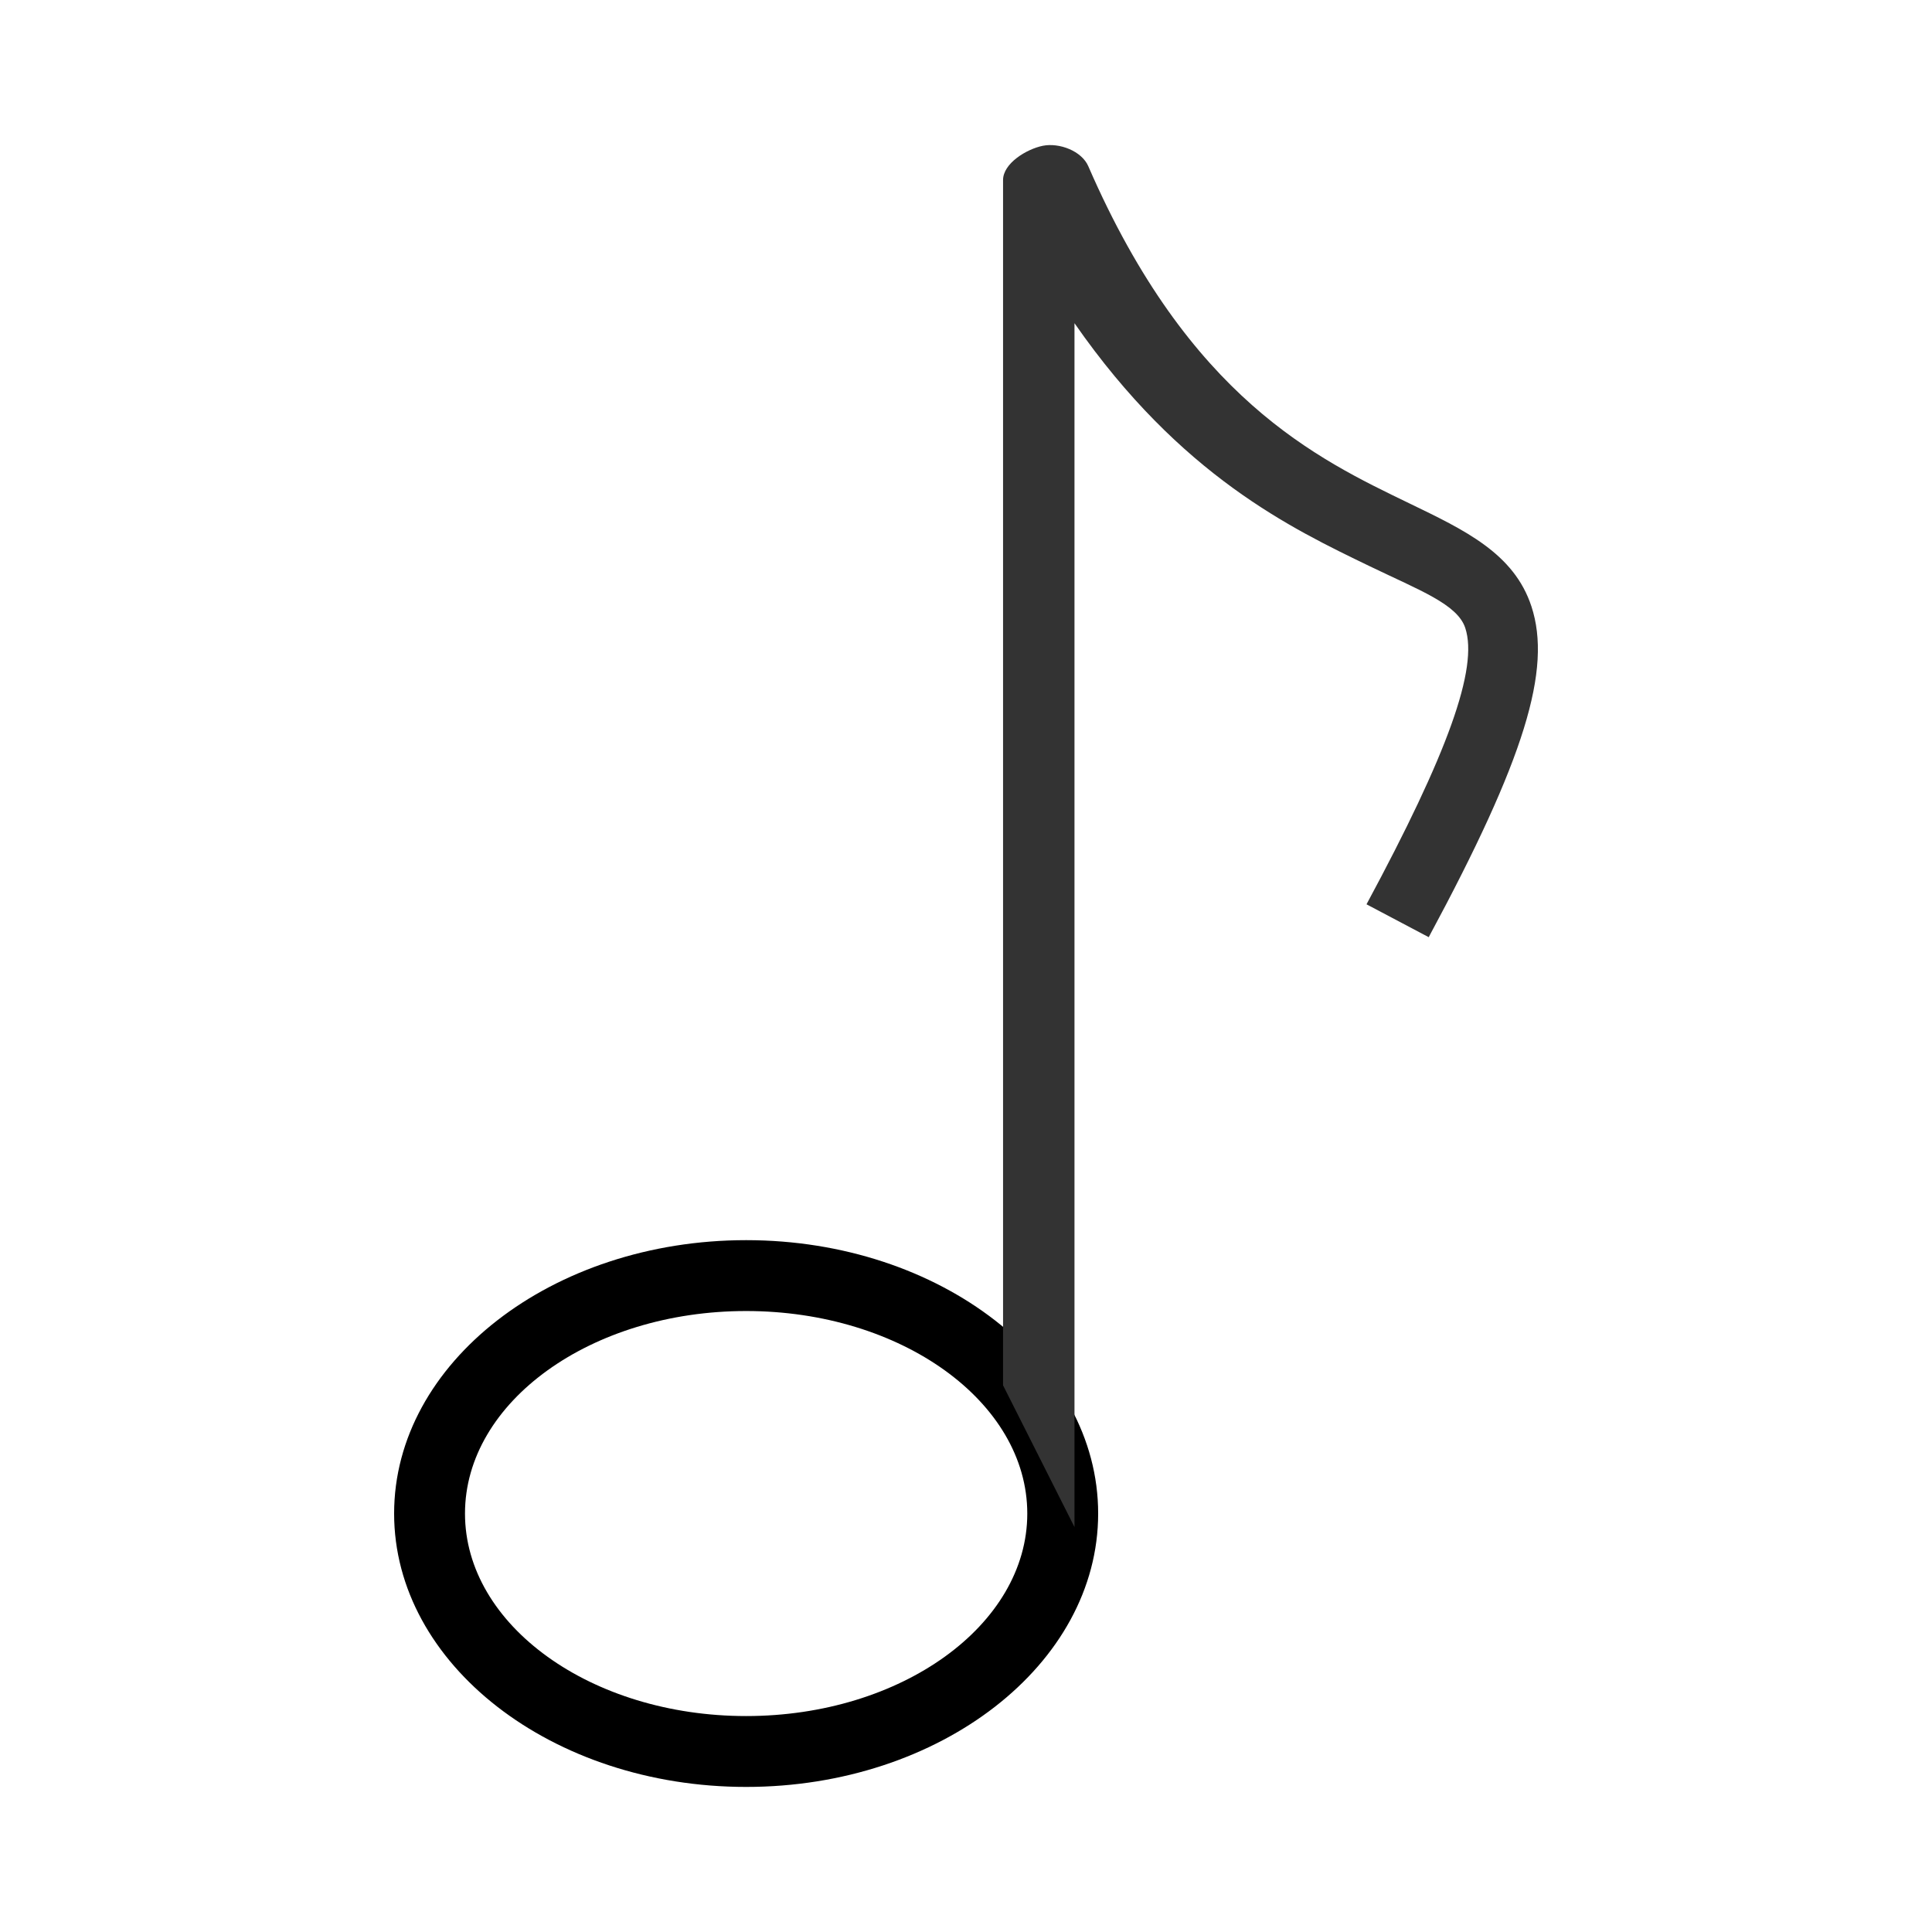
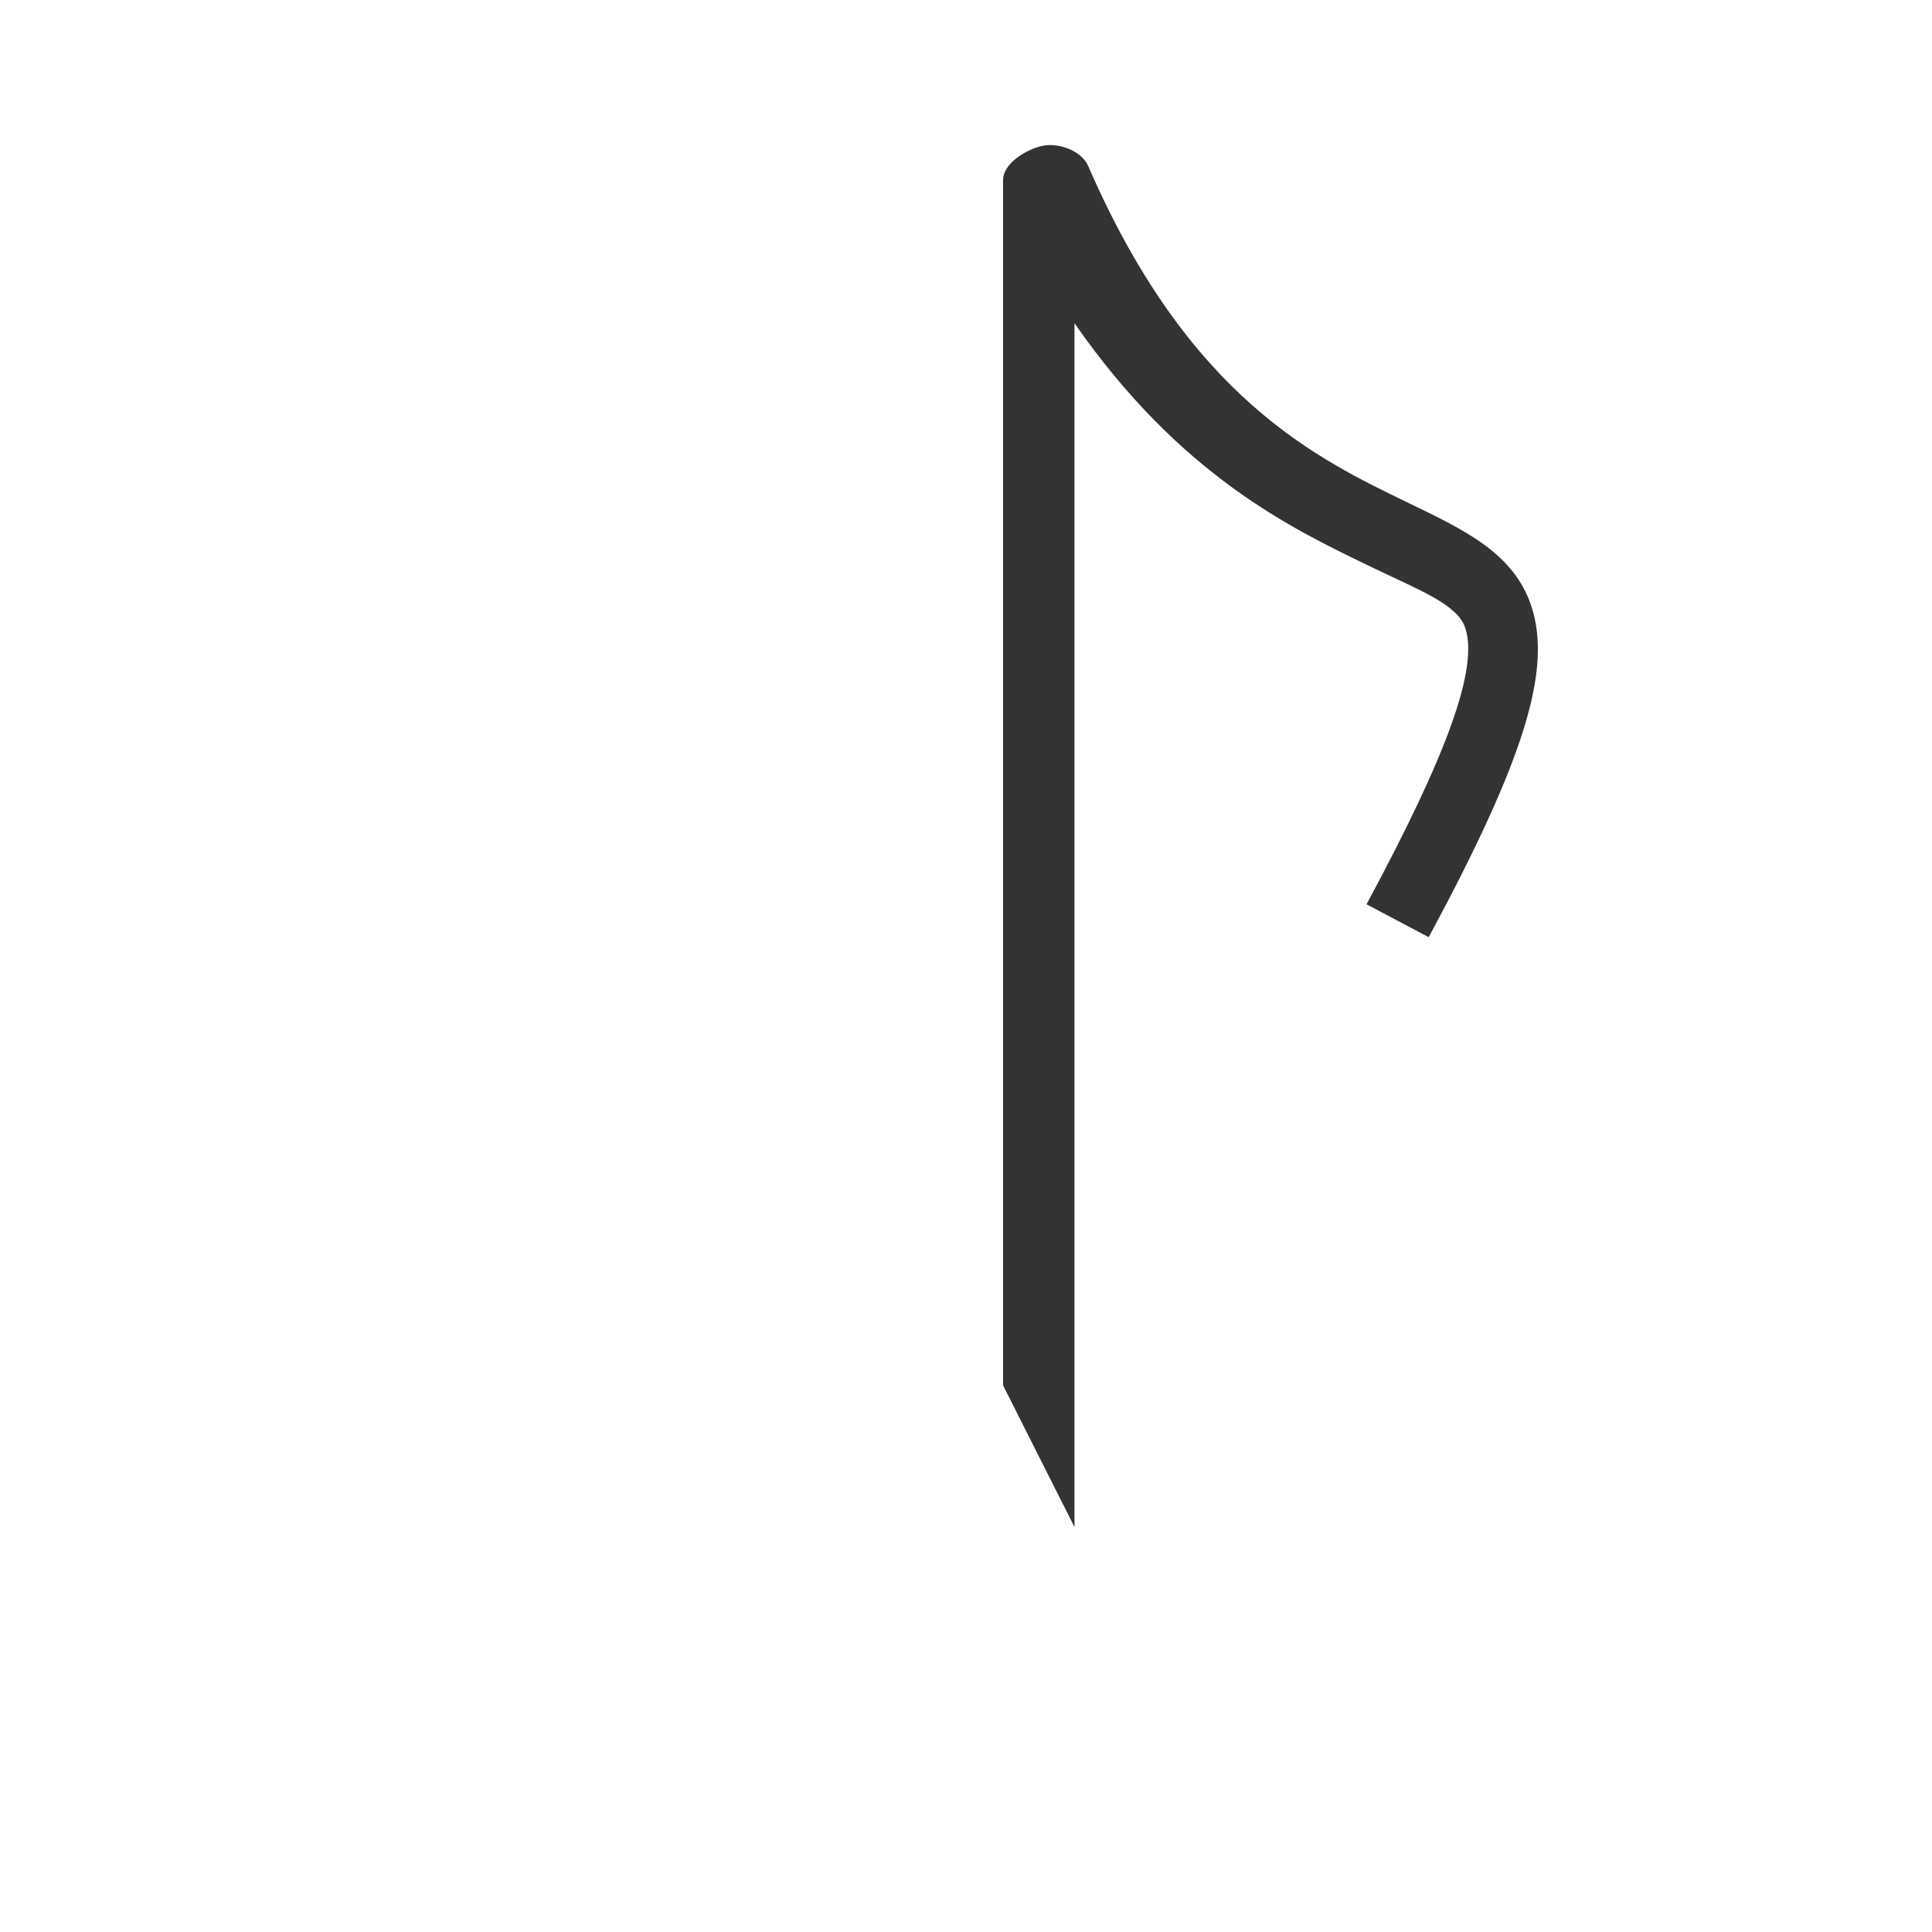
<svg xmlns="http://www.w3.org/2000/svg" t="1648815857693" class="icon" viewBox="0 0 1024 1024" version="1.1" p-id="1475" width="60" height="60">
  <defs>
    <style type="text/css">@font-face { font-family: feedback-iconfont; src: url("//at.alicdn.com/t/font_1031158_u69w8yhxdu.woff2?t=1630033759944") format("woff2"), url("//at.alicdn.com/t/font_1031158_u69w8yhxdu.woff?t=1630033759944") format("woff"), url("//at.alicdn.com/t/font_1031158_u69w8yhxdu.ttf?t=1630033759944") format("truetype"); }
</style>
  </defs>
-   <path d="M395.473 947.107c-102.879 0-186.582-65.003-186.582-144.9s83.703-144.9 186.582-144.9 186.573 65.003 186.573 144.9S498.352 947.107 395.473 947.107zM395.473 694.87c-82.171 0-149.018 48.148-149.018 107.337 0 59.189 66.846 107.337 149.018 107.337 82.162 0 149.009-48.148 149.009-107.337C544.482 743.016 477.635 694.87 395.473 694.87z" p-id="1476" />
  <path d="M569.503 809.378l-37.862-75.128L531.64 95.425c0-8.802 12.373-16.391 21.104-18.167 8.731-1.72 20.585 2.753 24.088 10.868 53.365 122.947 121.416 155.115 169.995 178.588 29.438 14.236 55.632 26.534 64.867 54.7 10.932 33.309-3.544 80.818-54.443 175.31l-32.971-17.424c43.113-80.039 59.321-125.193 52.351-146.439-4.145-12.625-24.144-19.942-50.795-32.819-40.939-19.797-100.052-47.744-156.334-128.743L569.503 809.378z" fill="#333" p-id="1477" />
</svg>